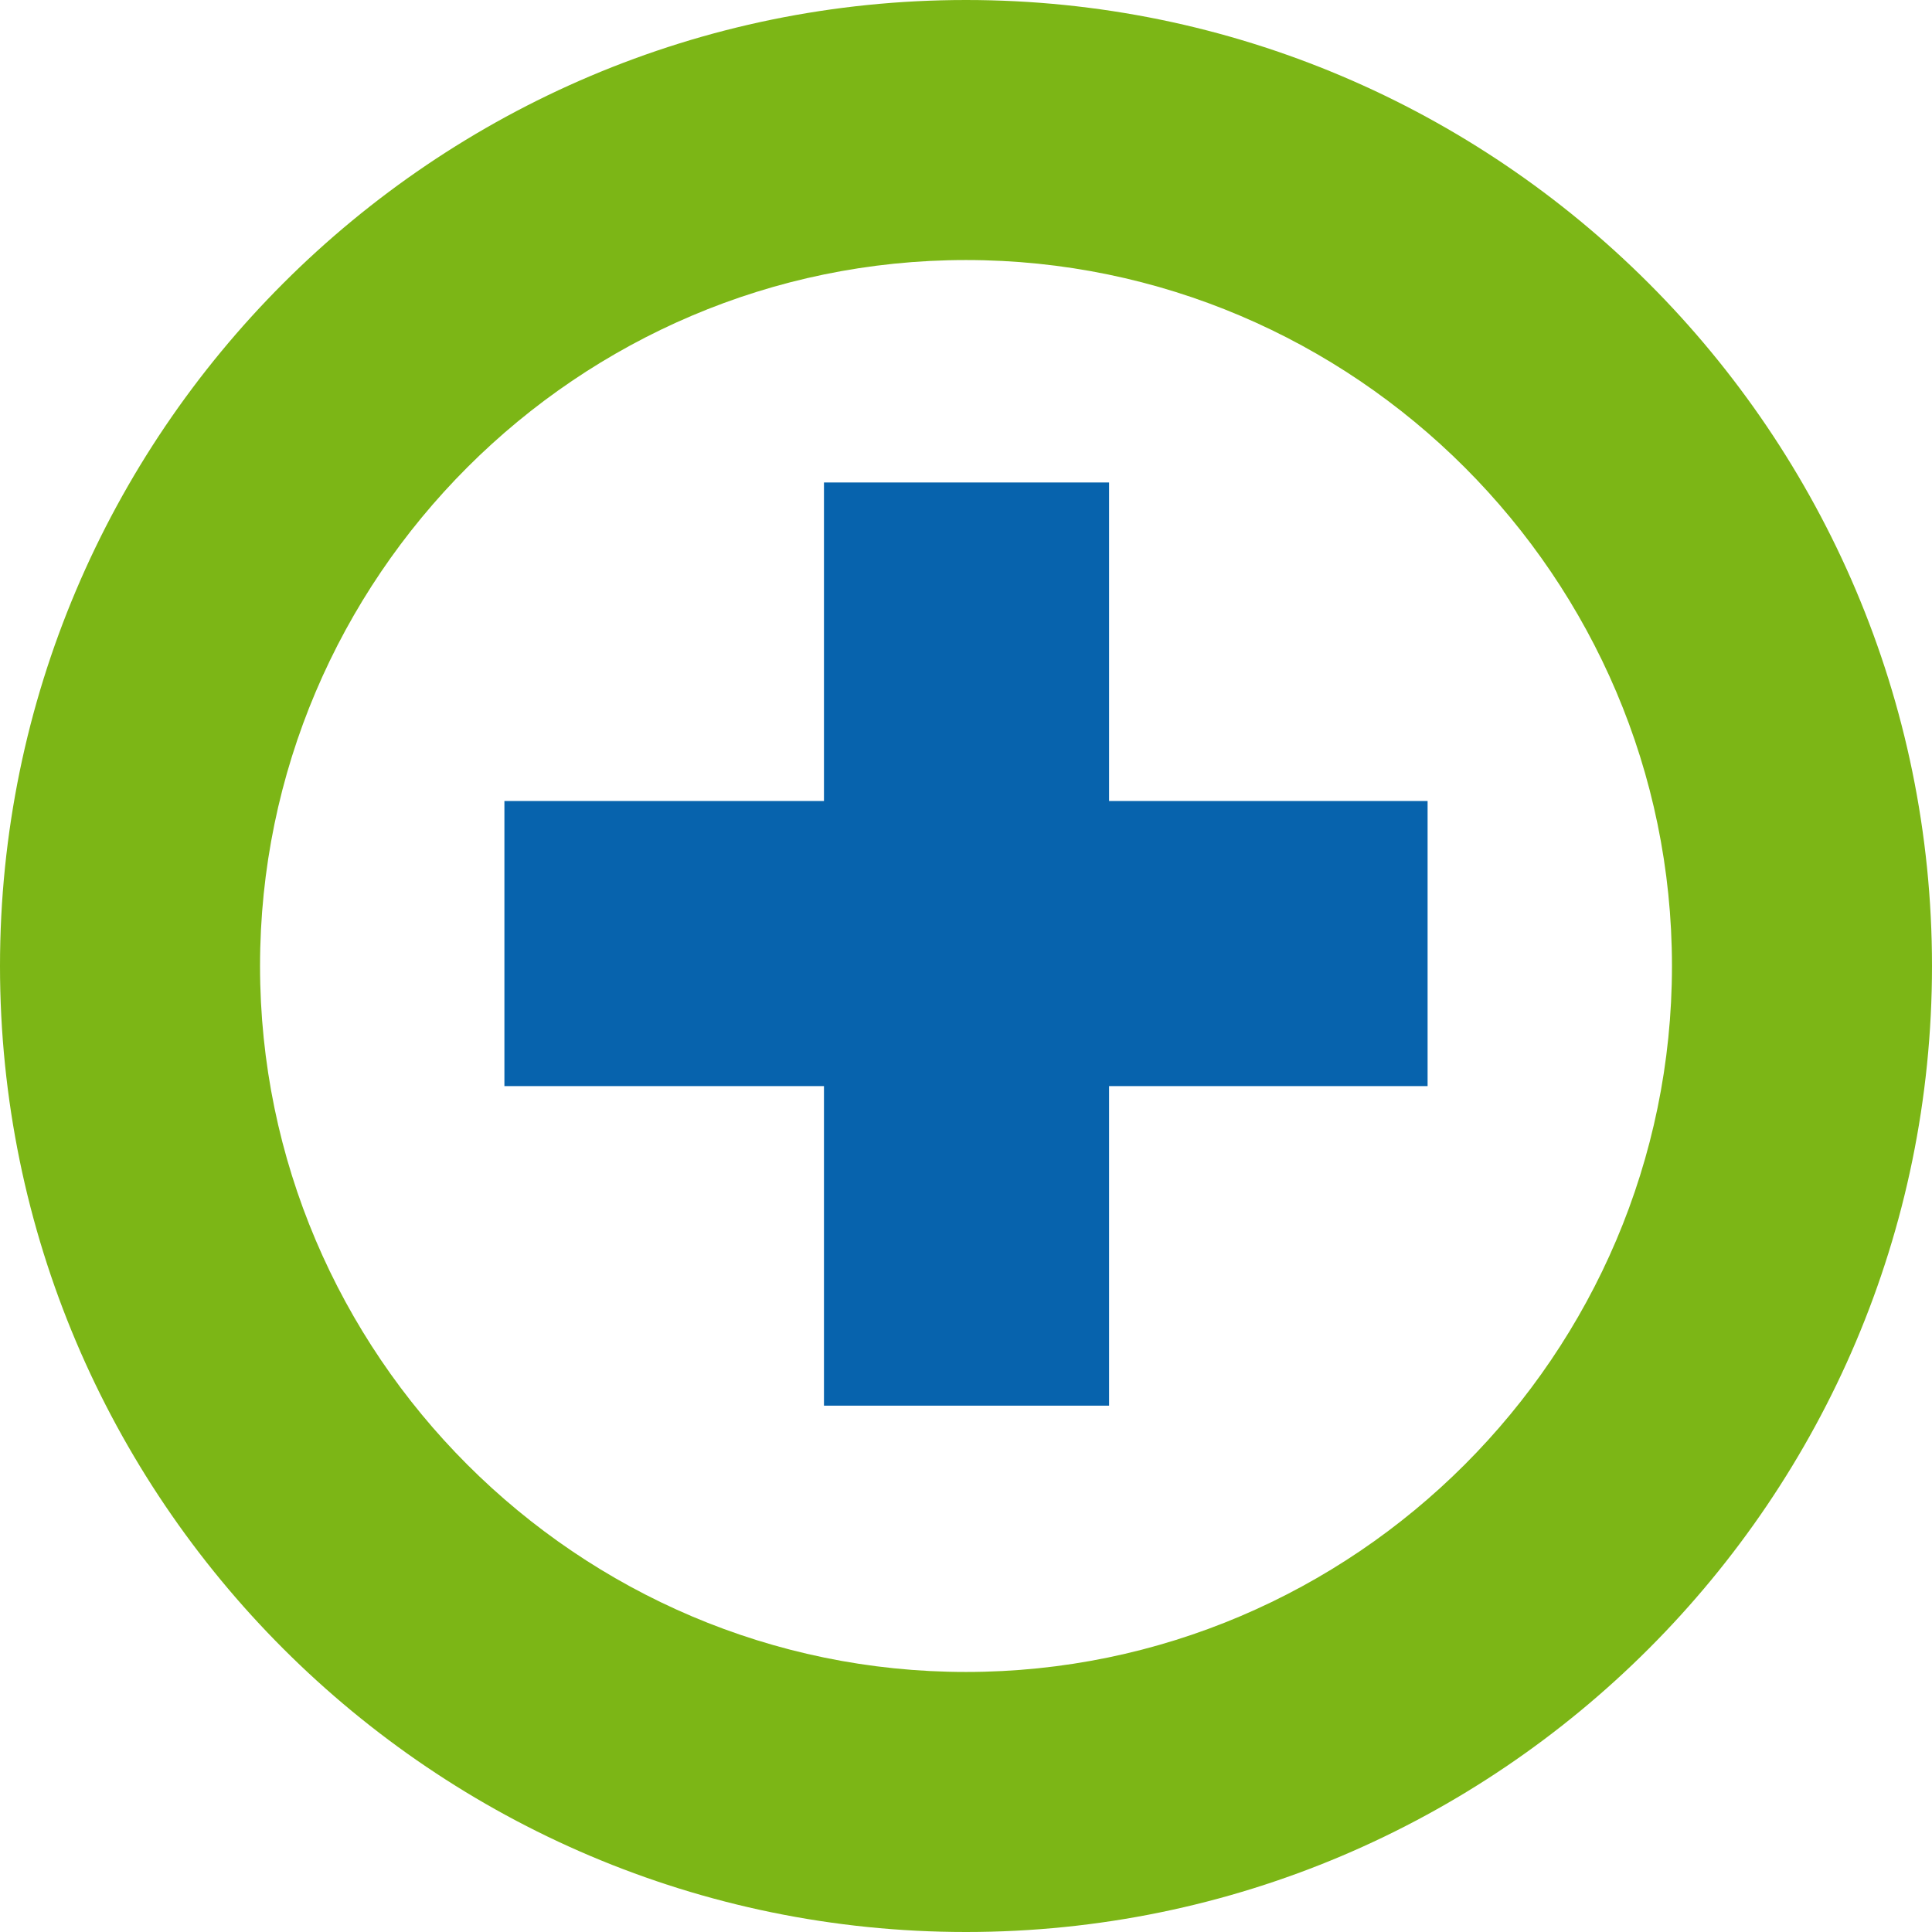
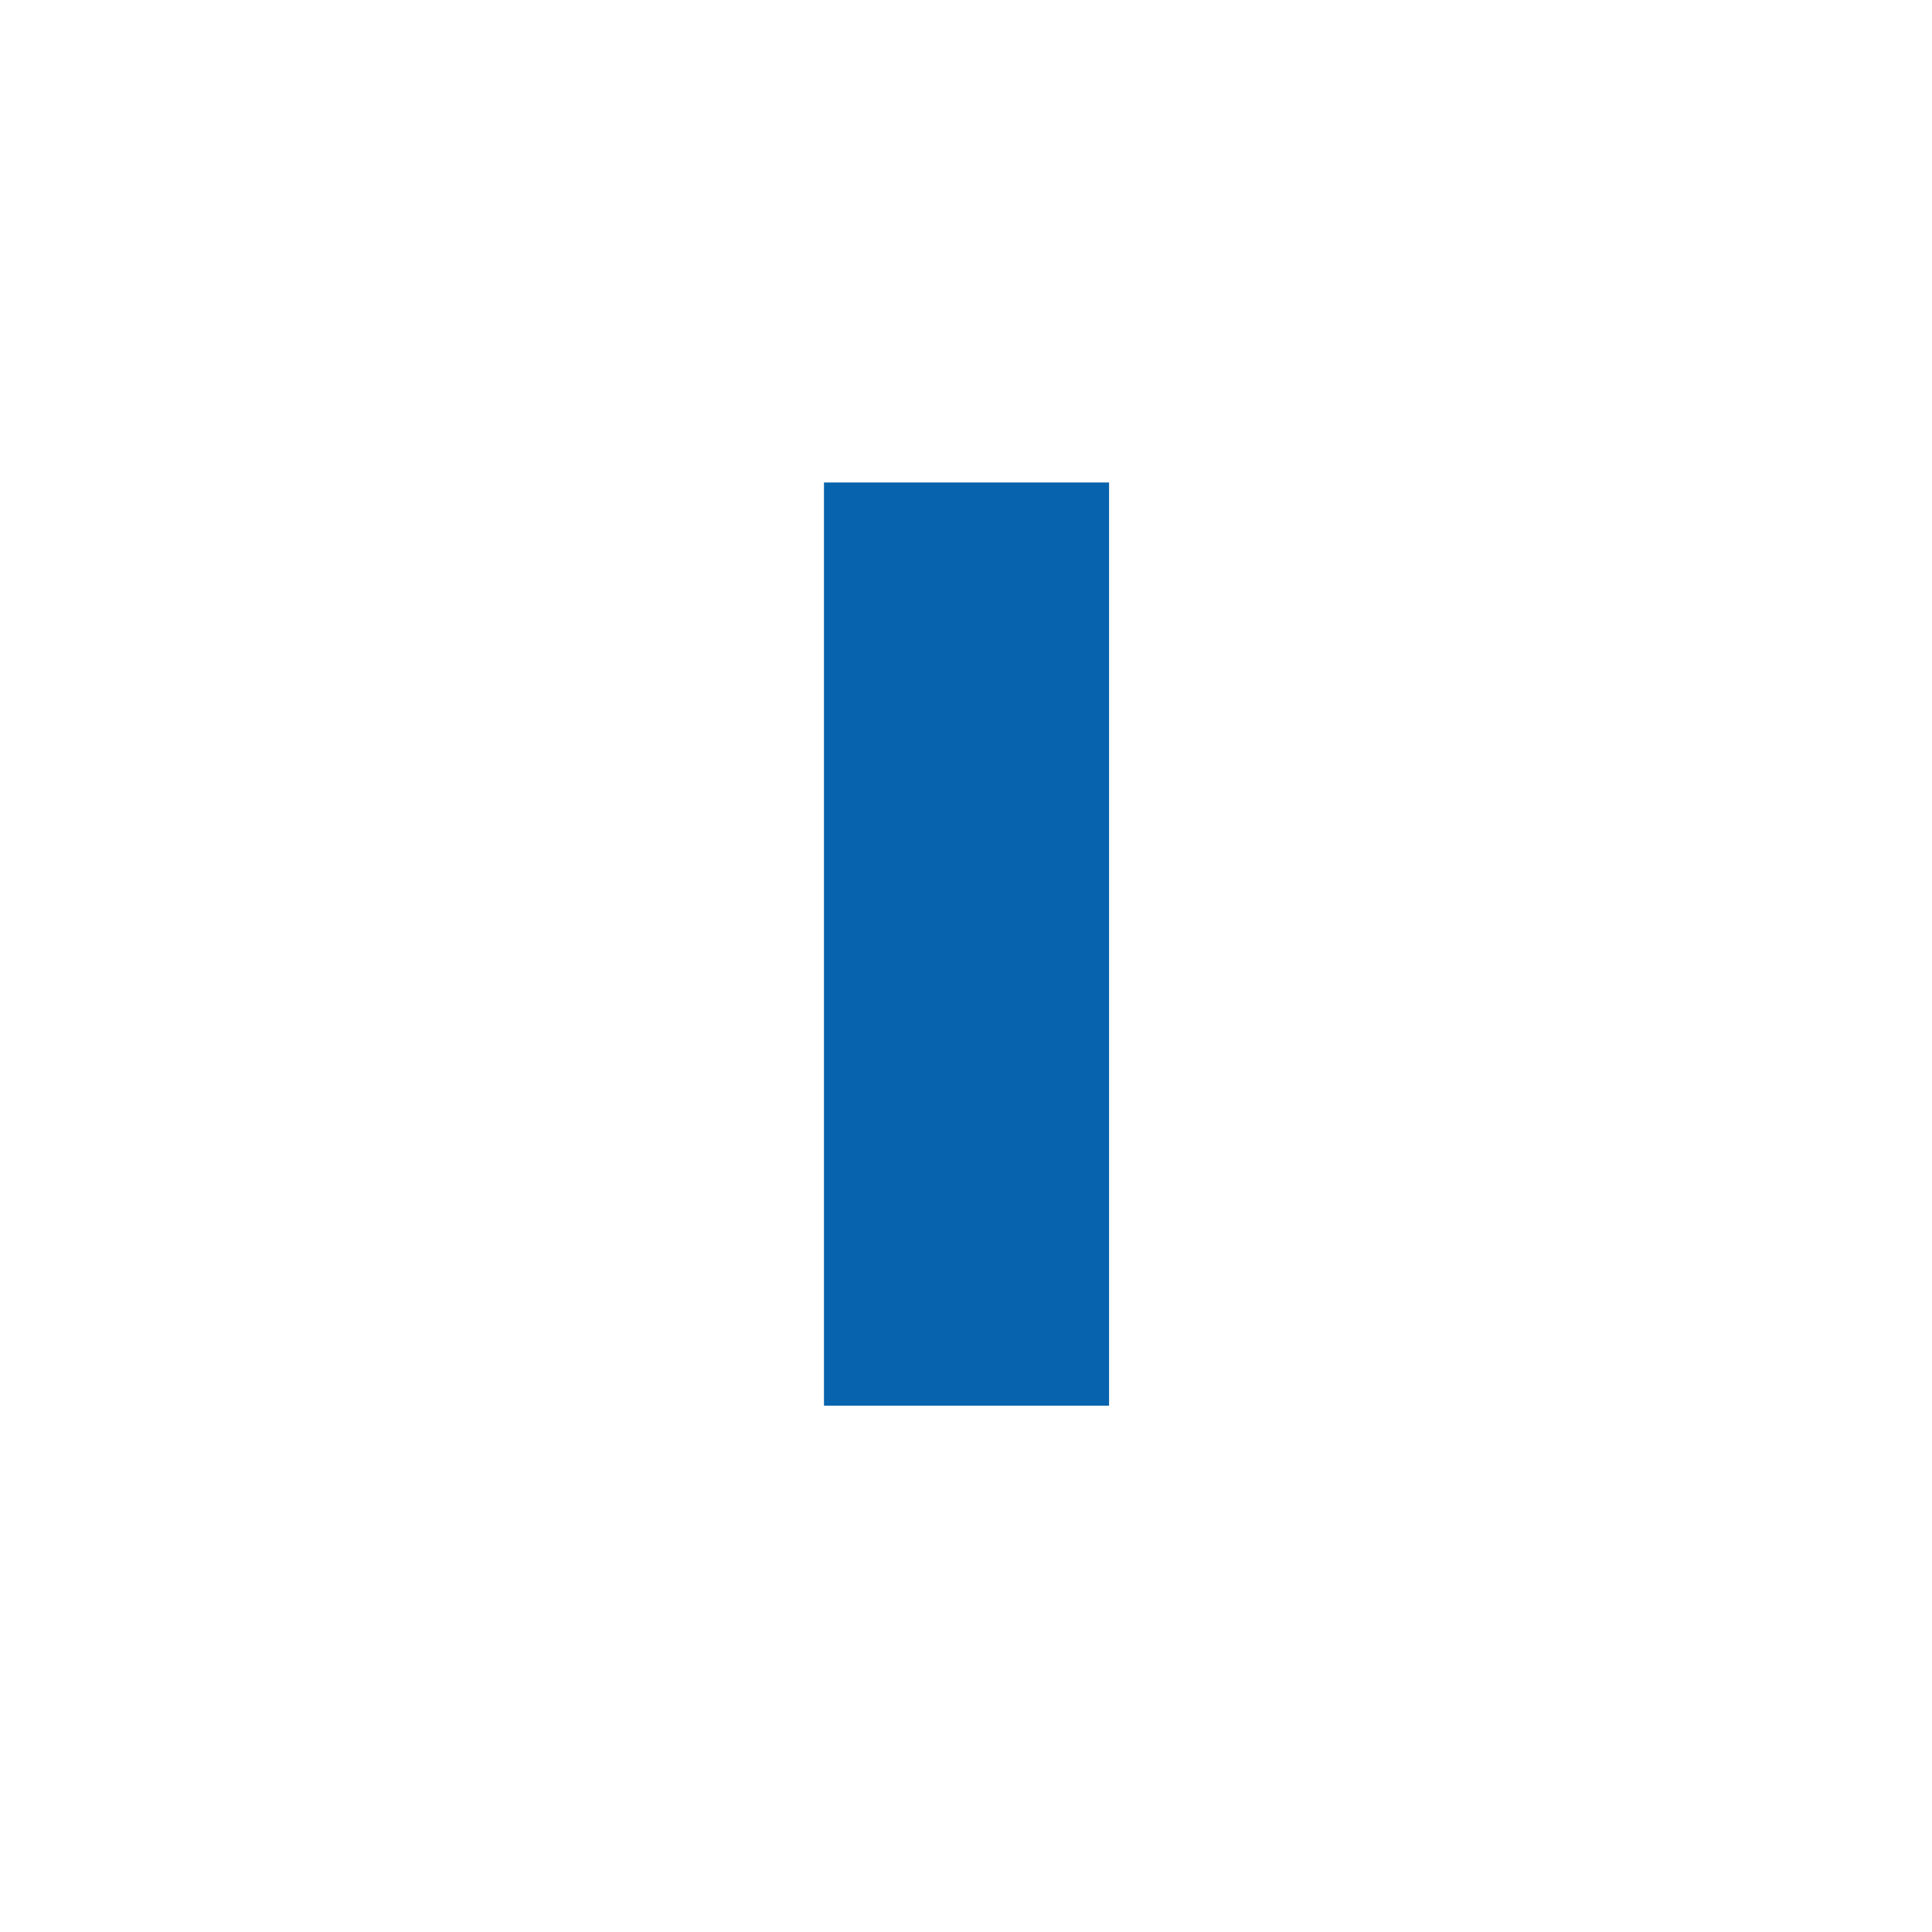
<svg xmlns="http://www.w3.org/2000/svg" version="1.1" id="Ebene_1" x="0px" y="0px" width="185px" height="185px" viewBox="0 0 185 185" style="enable-background:new 0 0 185 185;" xml:space="preserve">
  <style type="text/css">
	.st0{fill:#7CB616;}
	.st1{fill:#0763AD;}
</style>
  <g id="Ebene_1_00000000188591225619950660000014870723444758054555_">
-     <path class="st0" d="M185,92.5C185,41.5,143.5,0,92.5,0S0,41.5,0,92.5S41.5,185,92.5,185S185,143.5,185,92.5z M24.9,92.5   c0-37.2,30.4-67.6,67.6-67.6s67.6,30.4,67.6,67.6s-30.4,67.6-67.6,67.6S24.9,129.7,24.9,92.5z" />
    <rect x="78.9" y="46.2" class="st1" width="27.3" height="88.4" />
-     <rect x="48.3" y="76.7" class="st1" width="88.4" height="27.3" />
  </g>
</svg>